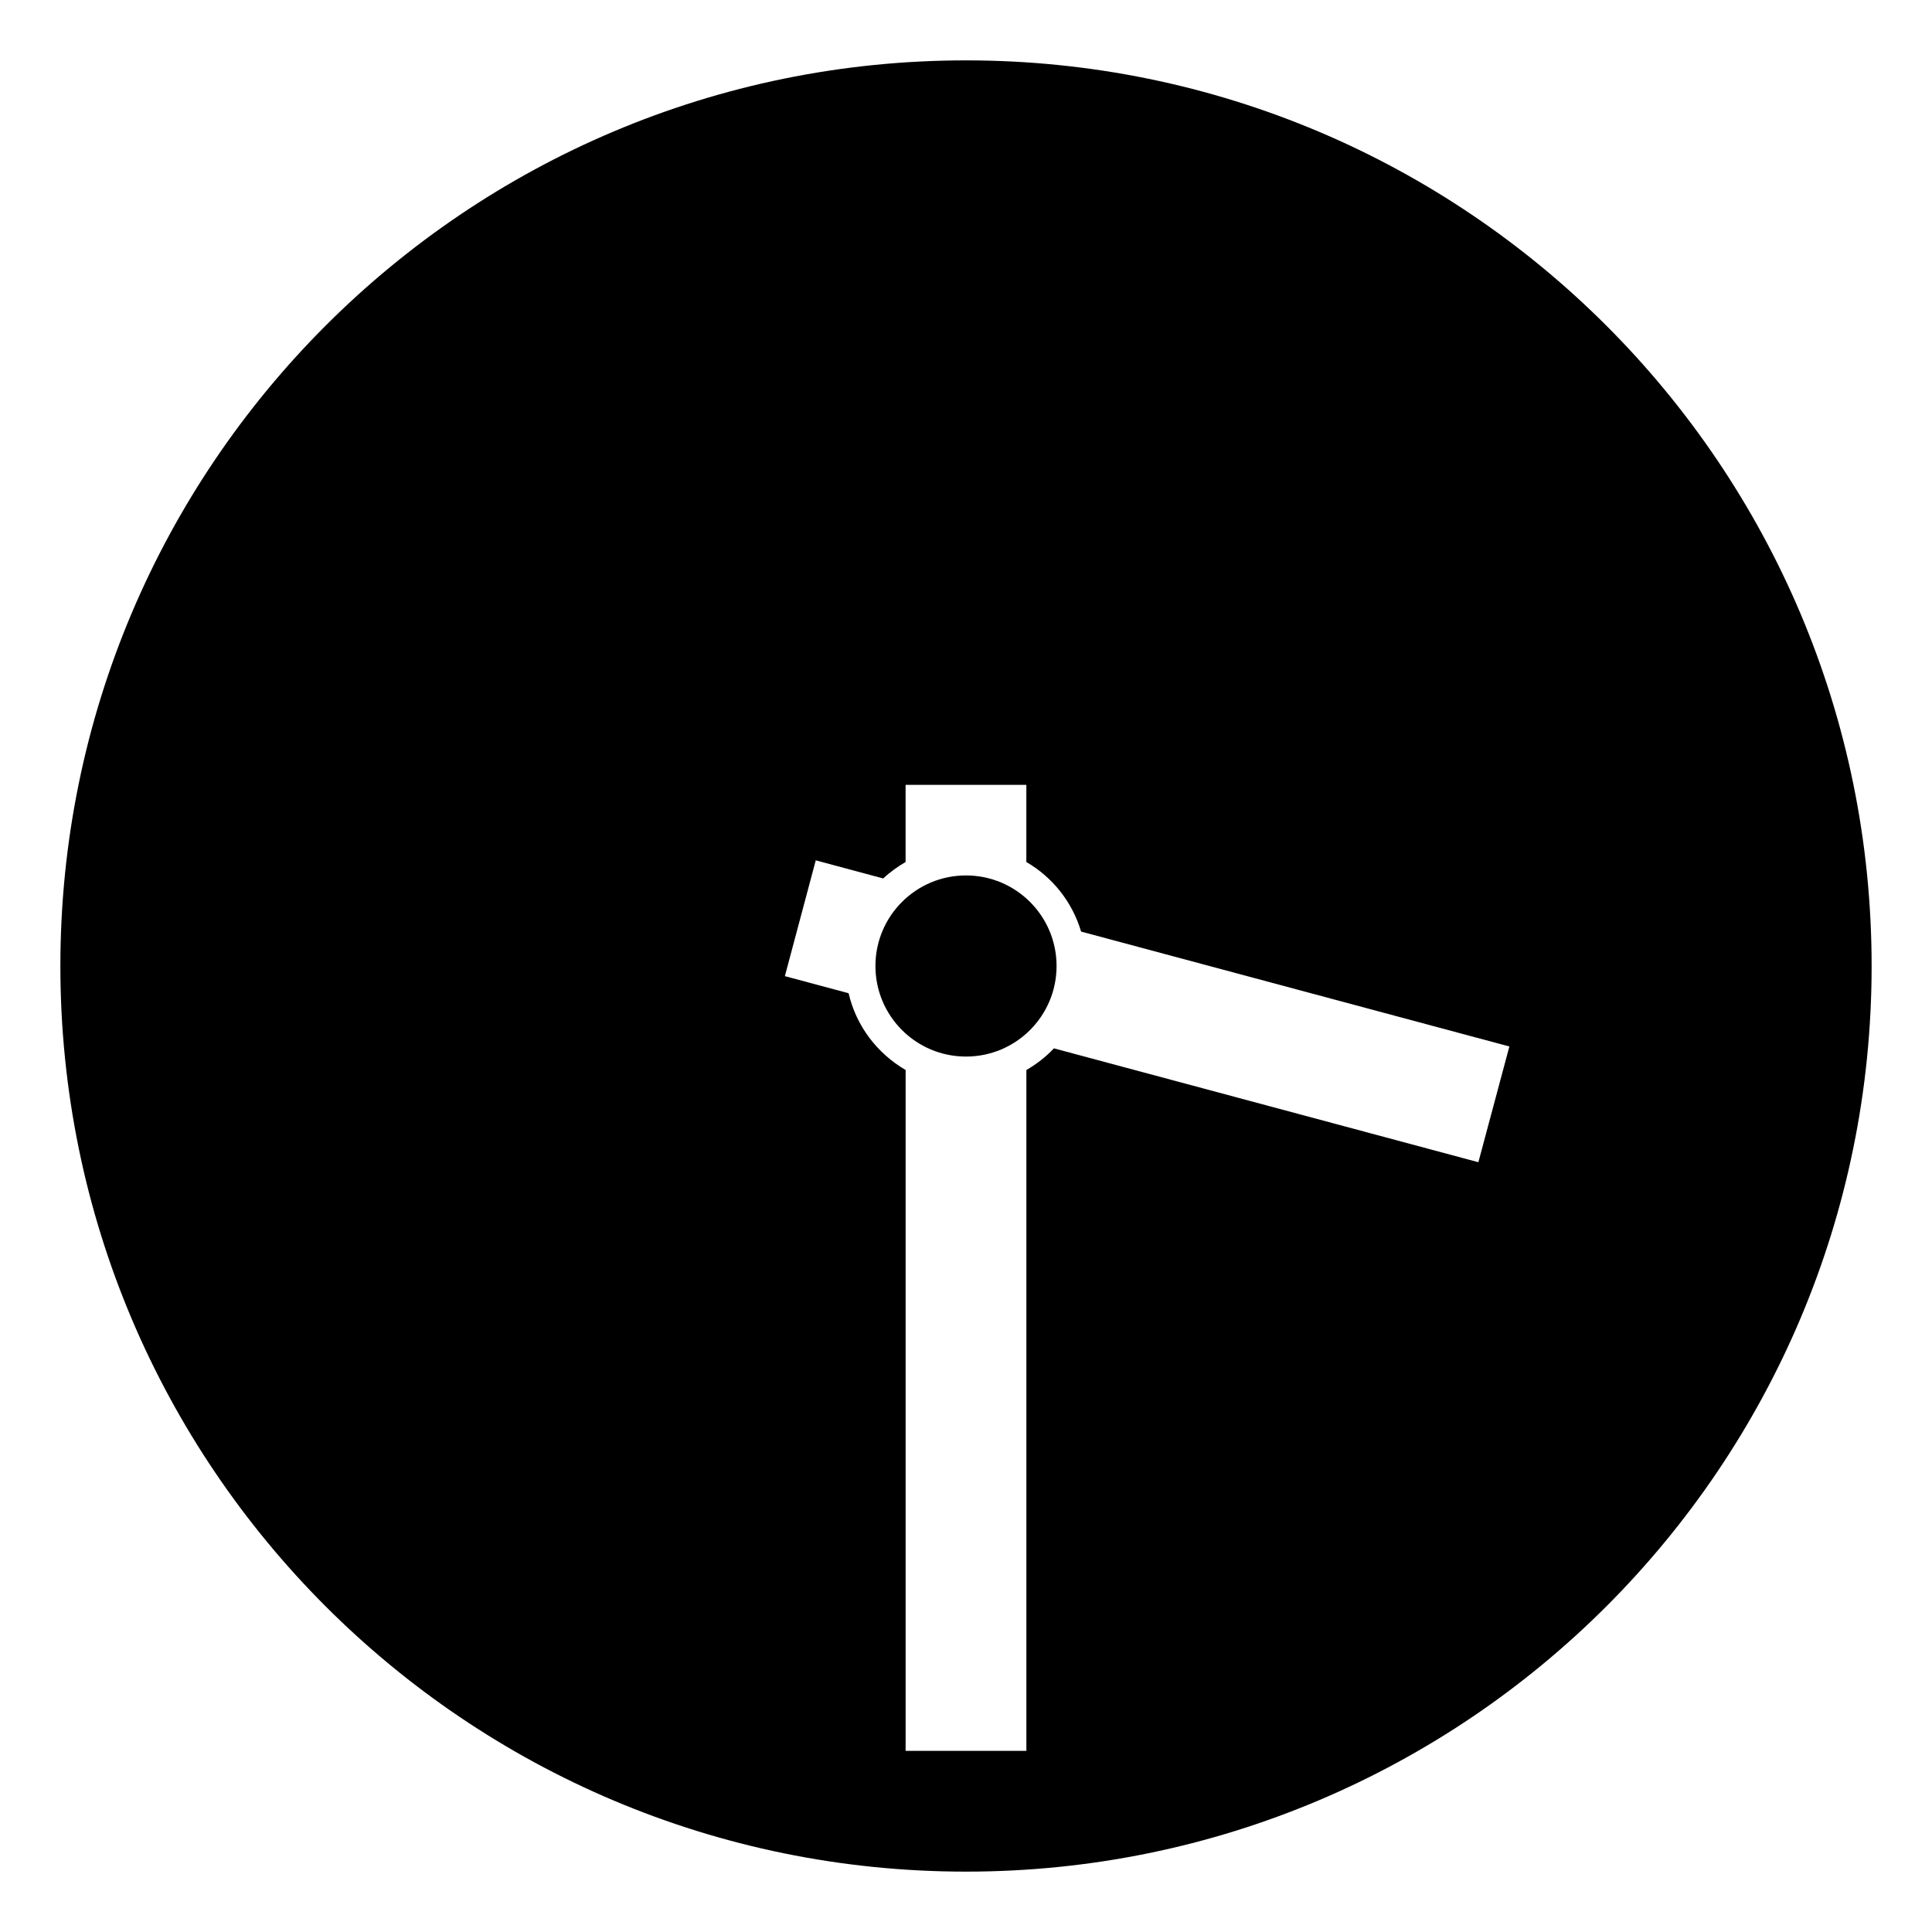
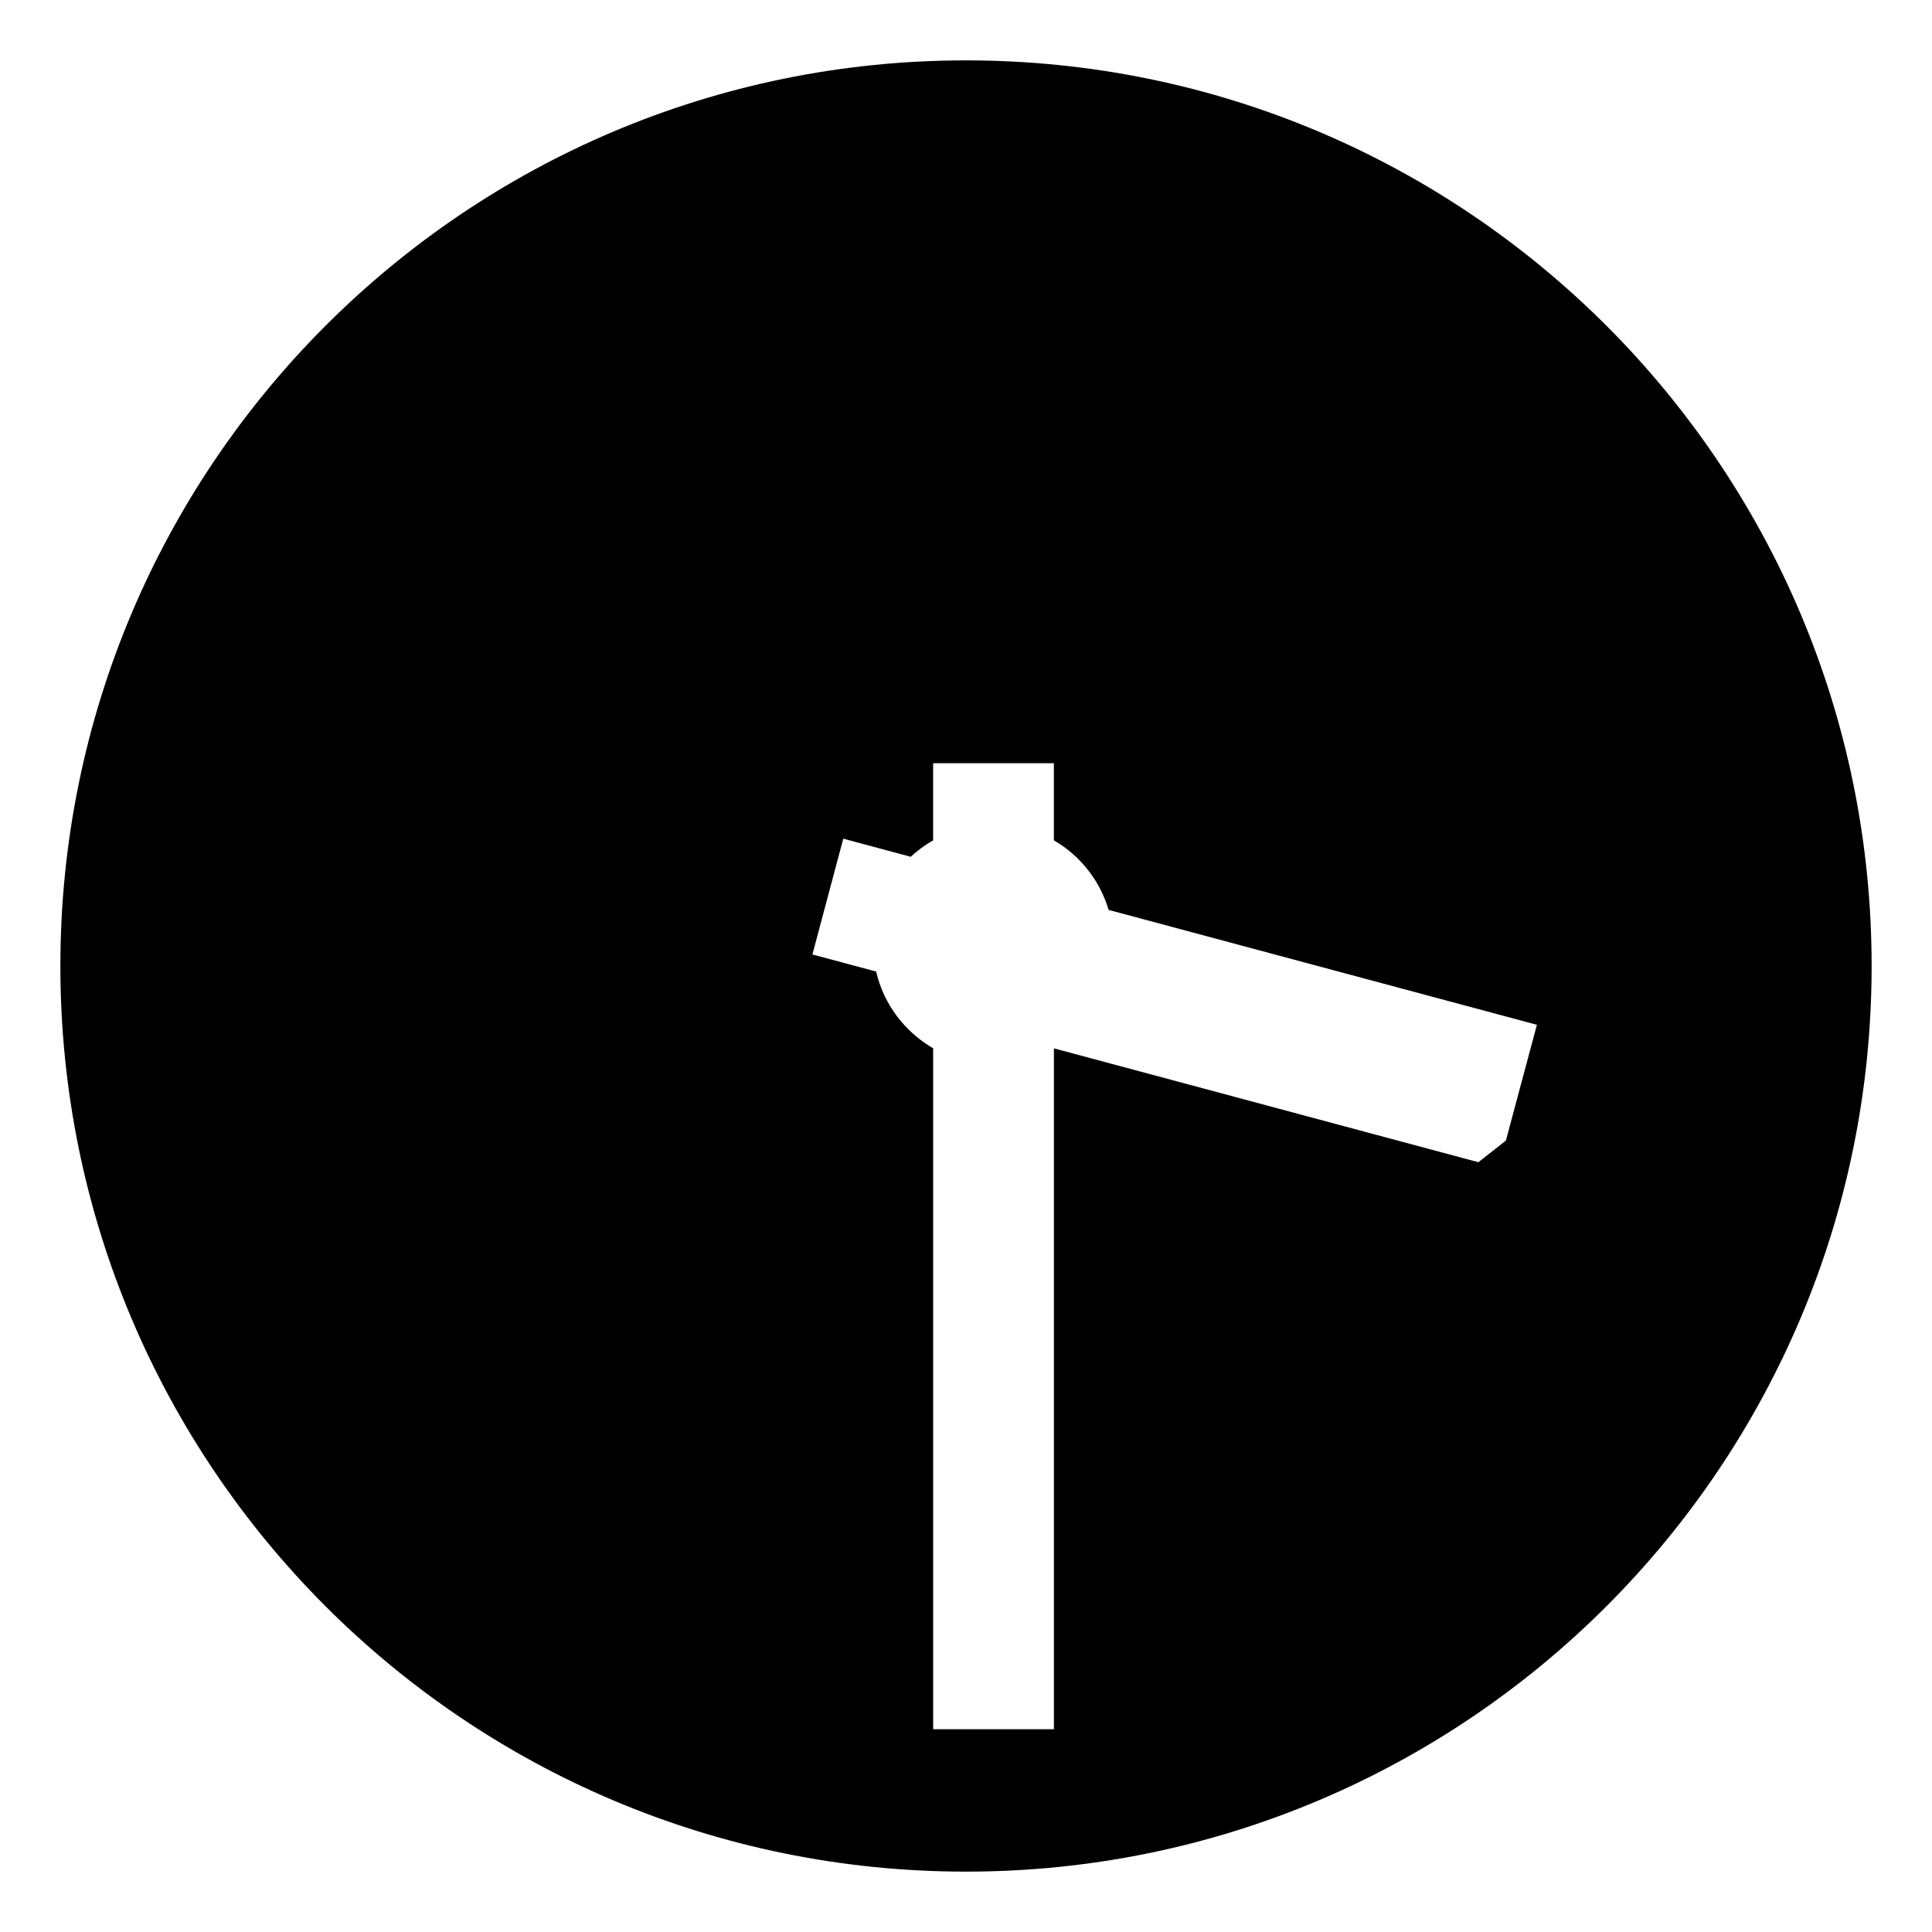
<svg xmlns="http://www.w3.org/2000/svg" viewBox="0 0 64 64" enable-background="new 0 0 64 64">
-   <path d="m32 2c-16.568 0-30 13.432-30 30s13.432 30 30 30 30-13.432 30-30-13.432-30-30-30m16.973 36.5l-14.061-3.772c-.266.284-.574.521-.912.718v22.554h-4v-22.555c-.939-.547-1.637-1.454-1.889-2.543l-2.111-.566 1.023-3.836 2.235.6c.224-.211.474-.389.741-.545v-2.555h4v2.555c.869.505 1.521 1.322 1.814 2.305l14.187 3.806-1.027 3.834" />
-   <circle cx="32" cy="32" r="3" />
+   <path d="m32 2c-16.568 0-30 13.432-30 30s13.432 30 30 30 30-13.432 30-30-13.432-30-30-30m16.973 36.5l-14.061-3.772v22.554h-4v-22.555c-.939-.547-1.637-1.454-1.889-2.543l-2.111-.566 1.023-3.836 2.235.6c.224-.211.474-.389.741-.545v-2.555h4v2.555c.869.505 1.521 1.322 1.814 2.305l14.187 3.806-1.027 3.834" />
</svg>